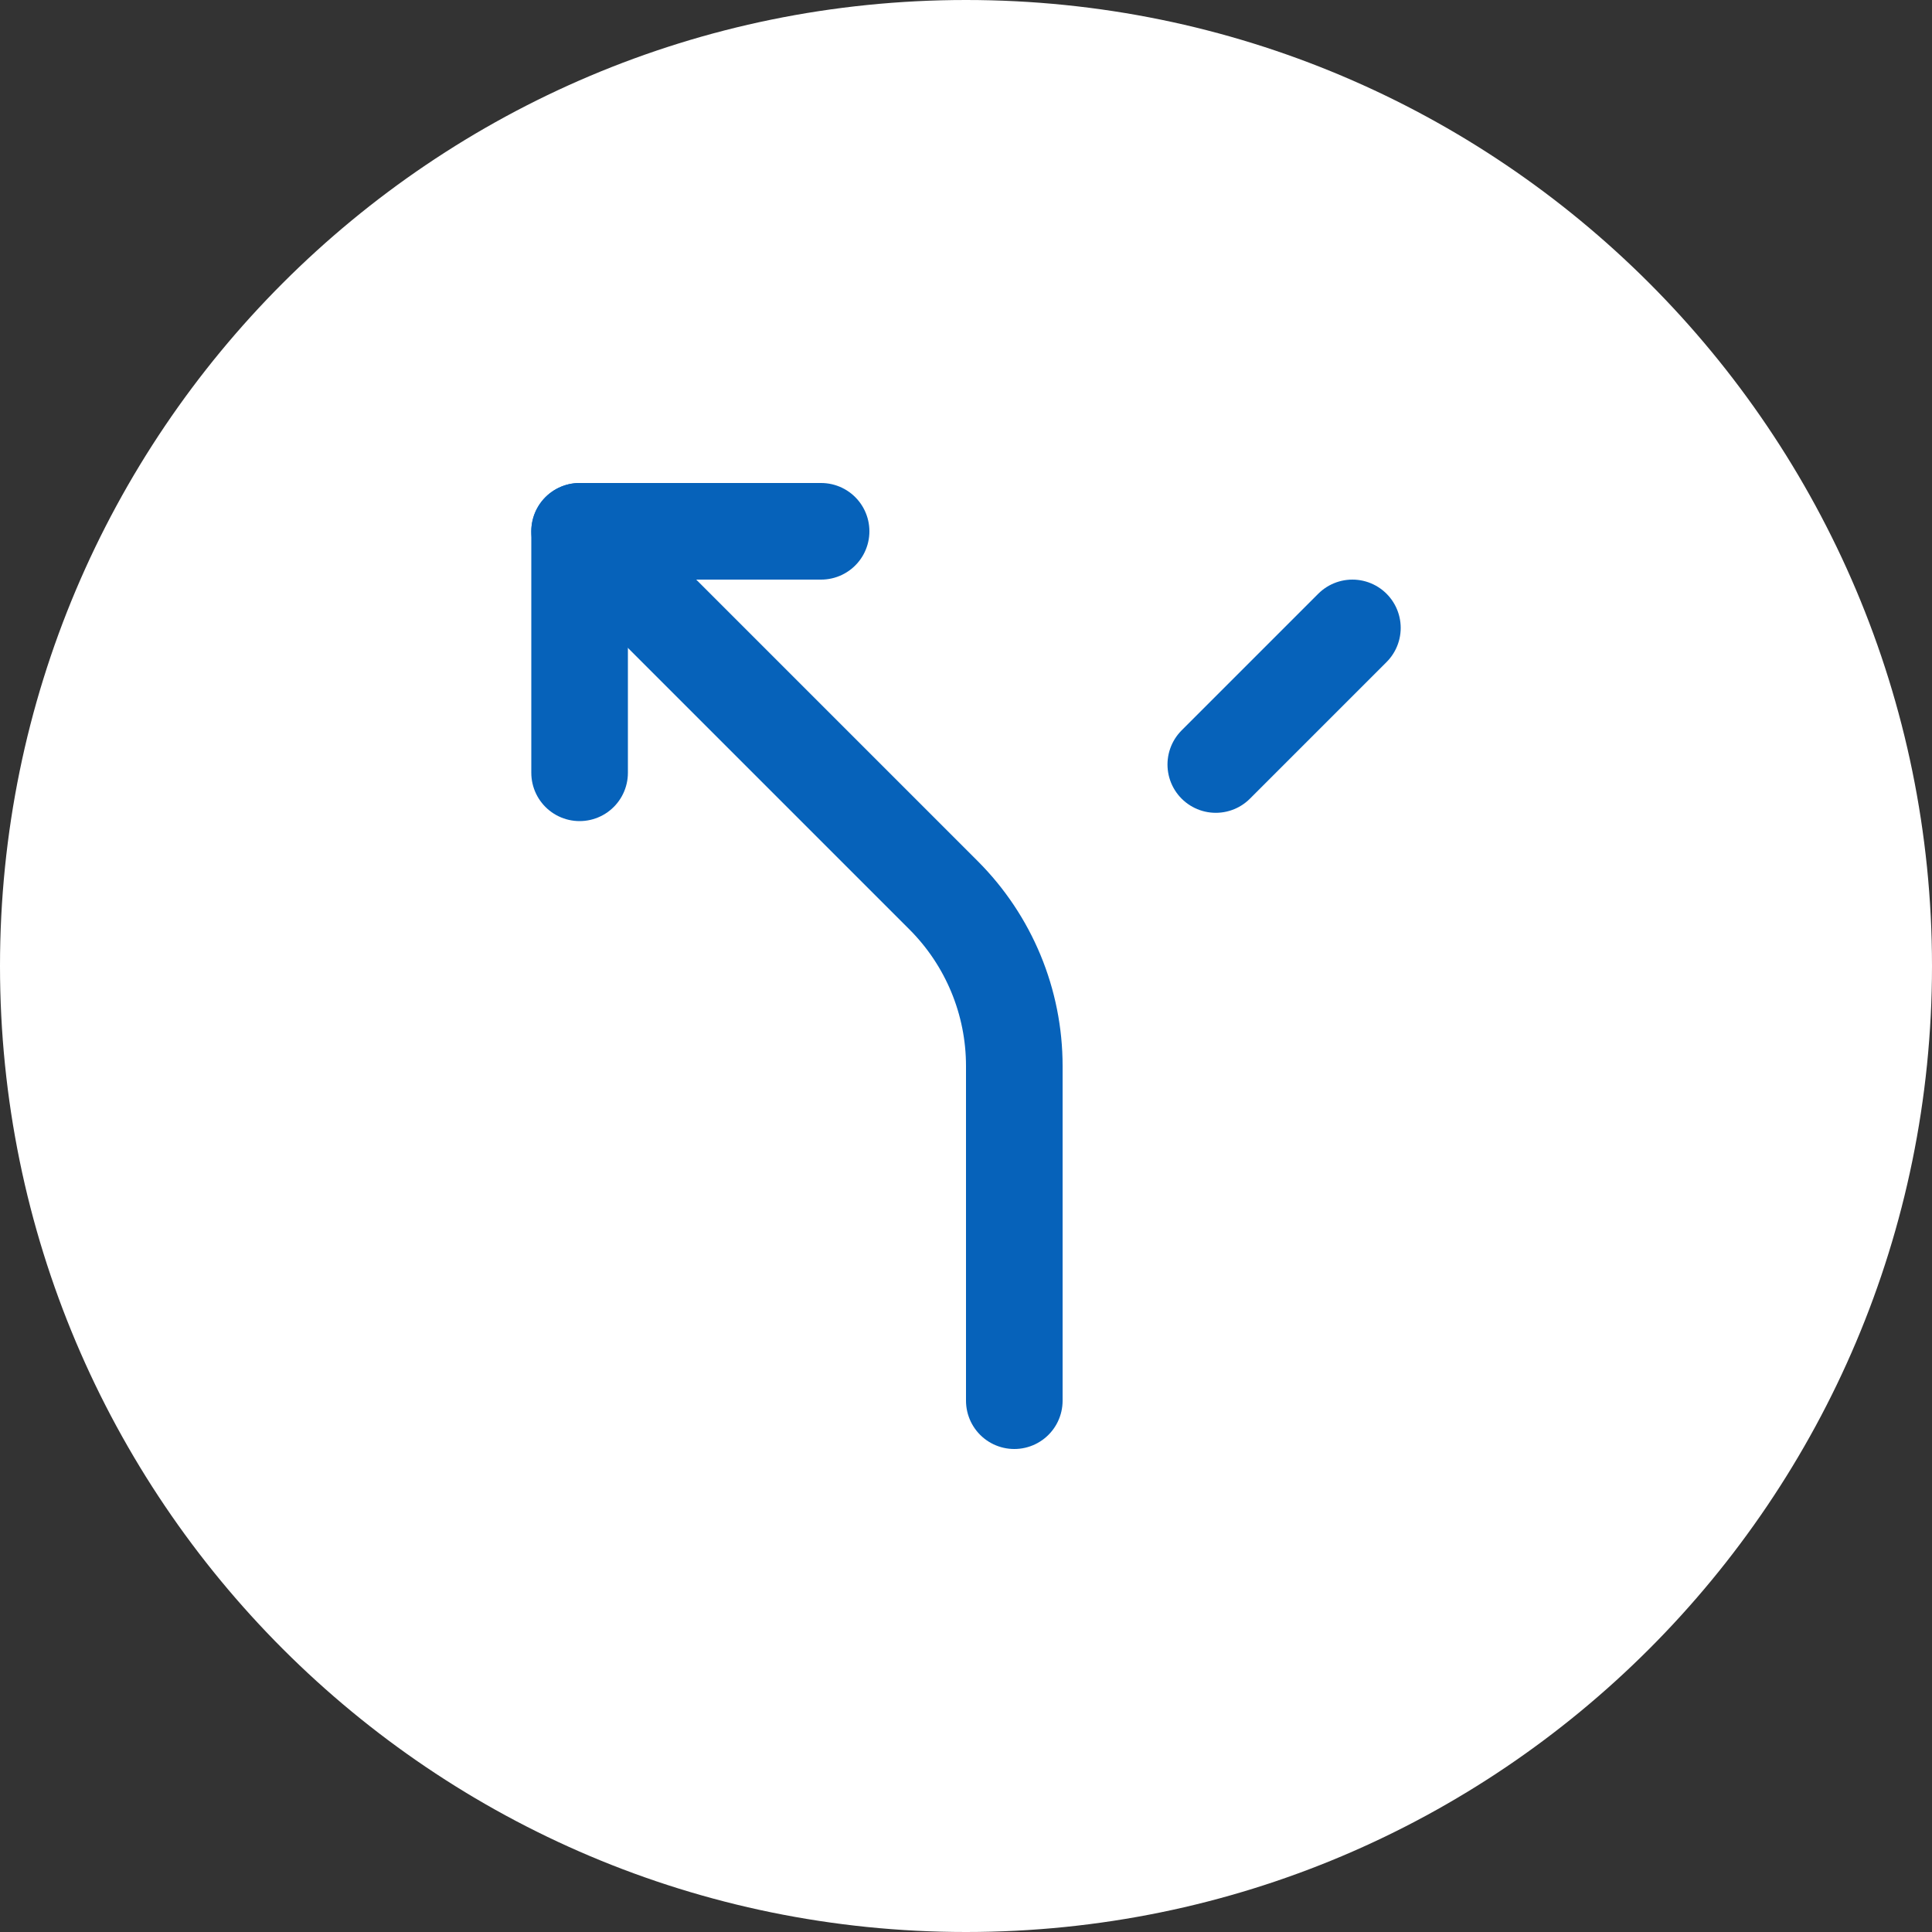
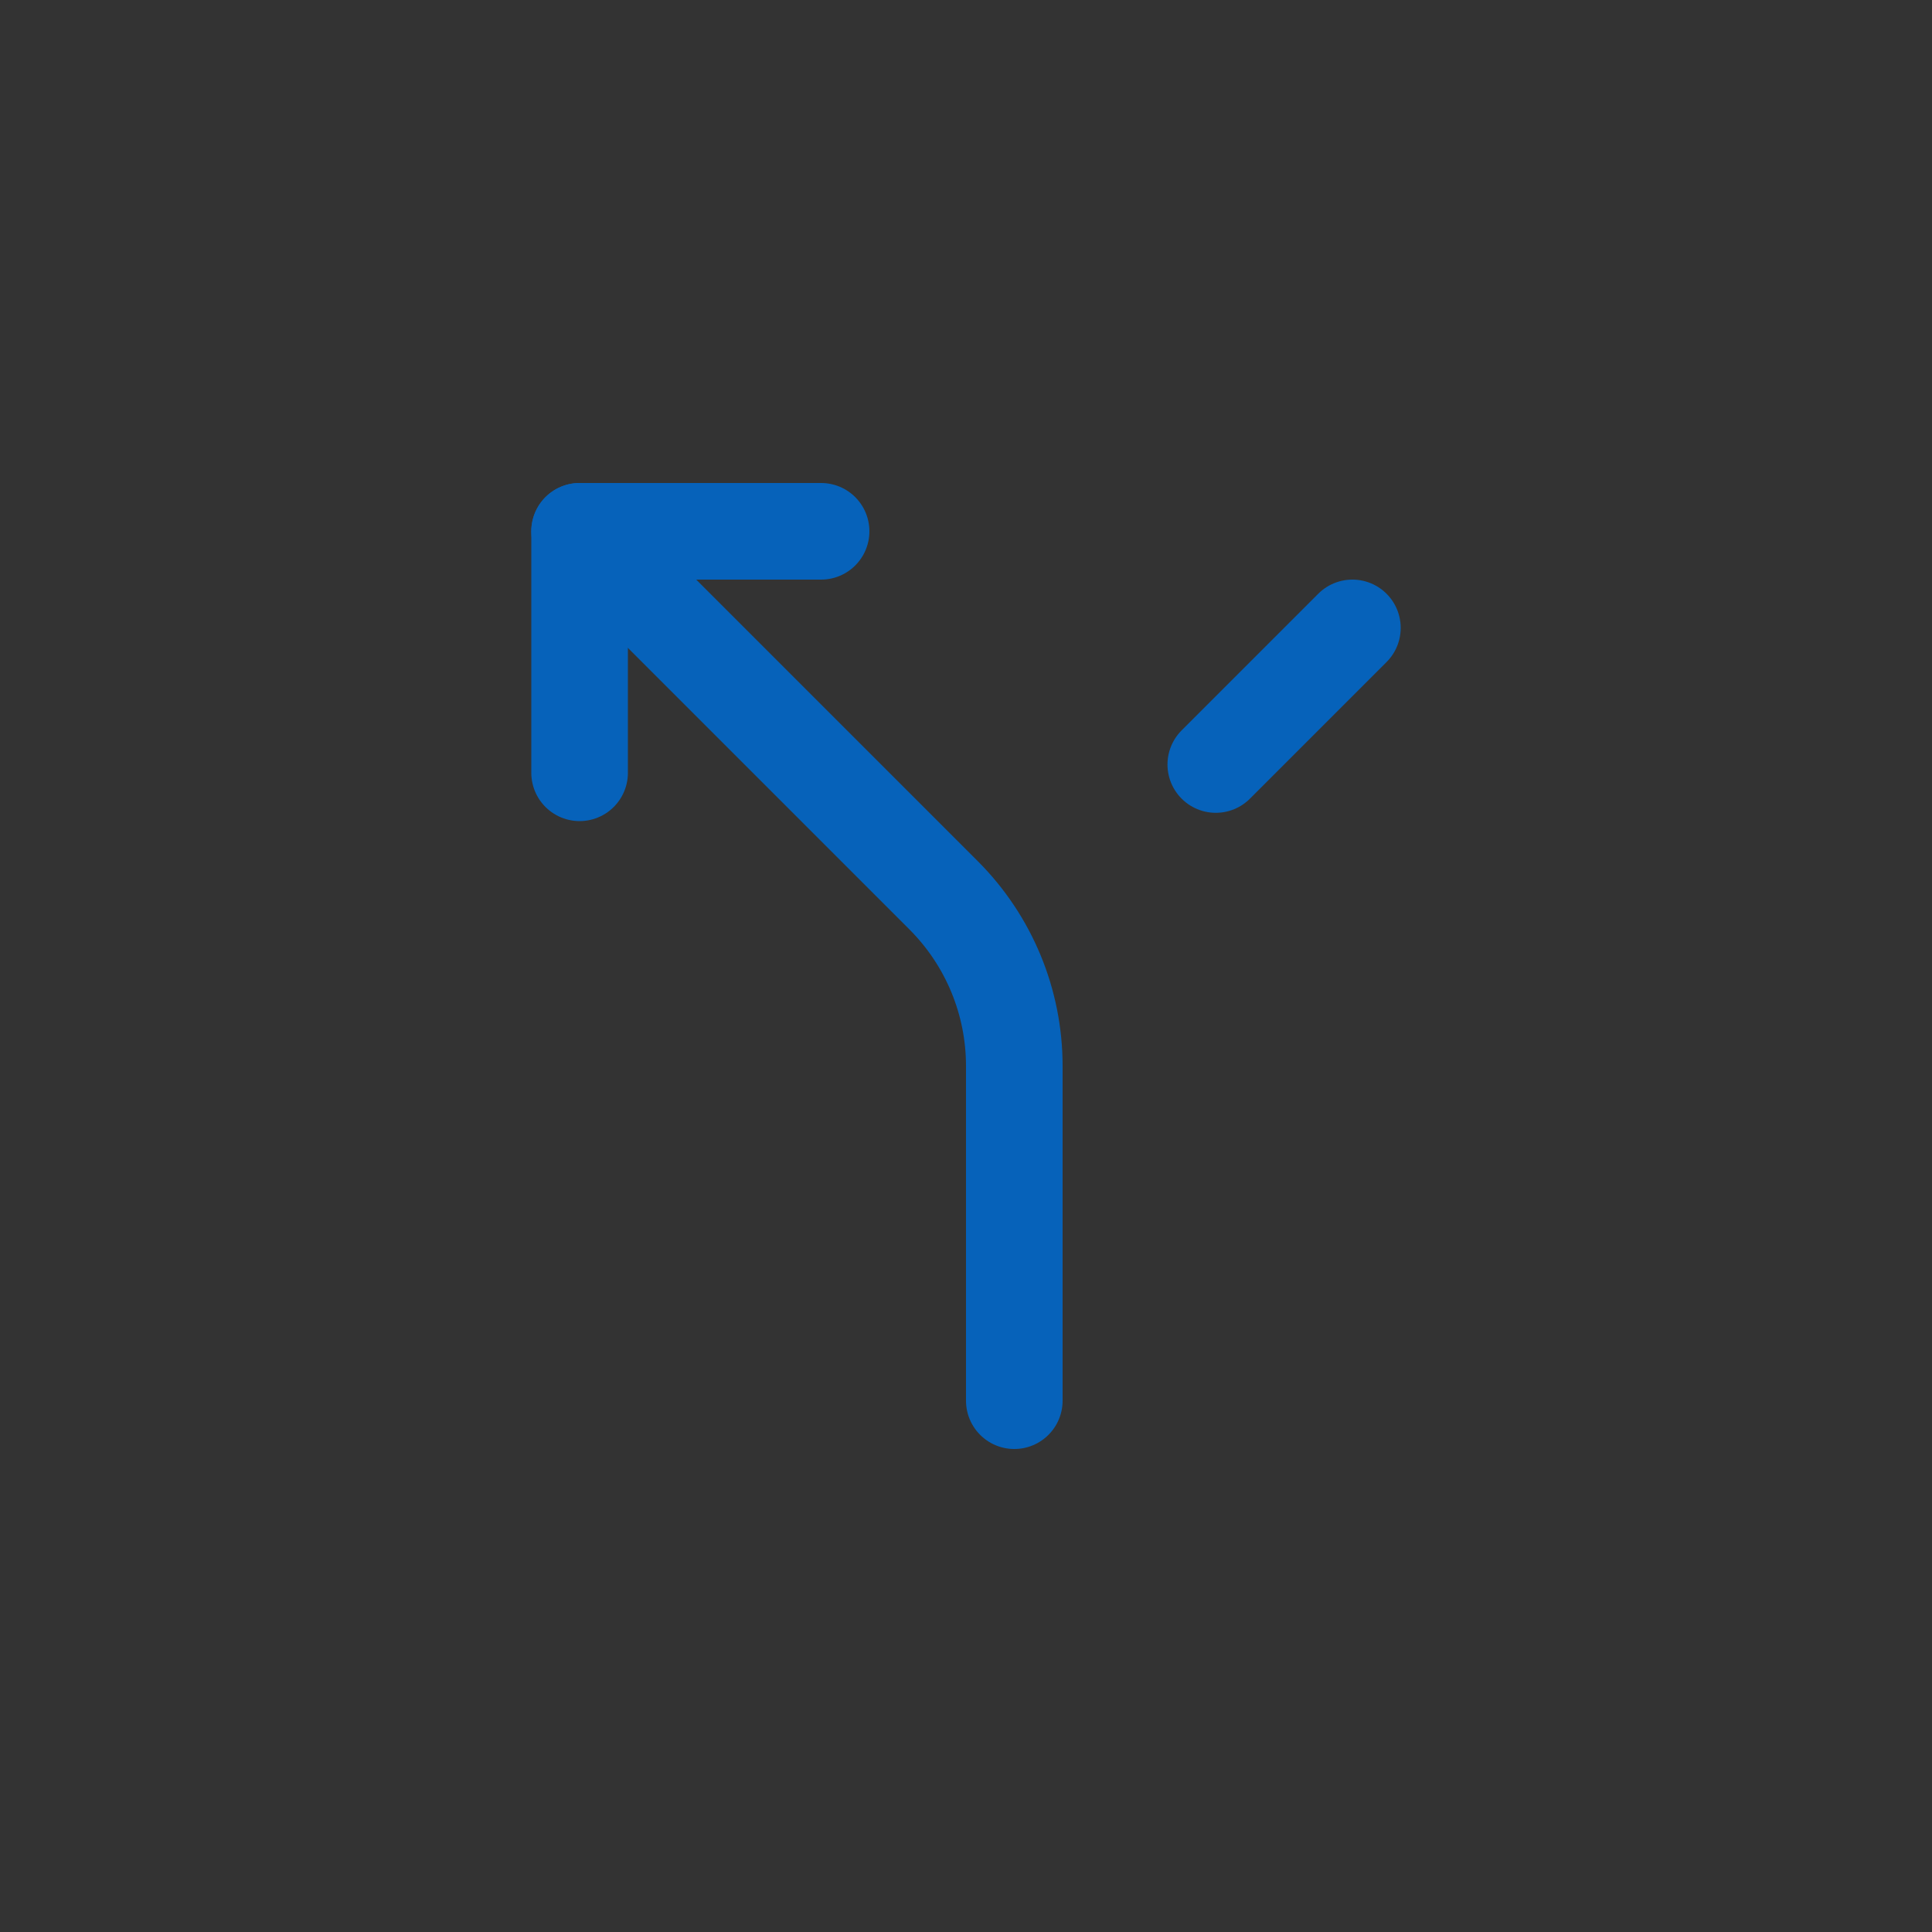
<svg xmlns="http://www.w3.org/2000/svg" width="20" height="20" viewBox="0 0 20 20" fill="none">
  <rect x="0" y="0" width="20" height="20" fill="#333333" stroke="none" />
-   <path d="M0 10C0 4.477 4.477 0 10 0C15.523 0 20 4.477 20 10C20 15.523 15.523 20 10 20C4.477 20 0 15.523 0 10Z" fill="white" />
  <g clip-path="url(#clip0_1564_32774)">
    <path d="M8.5 5.5H6V8" stroke="#0662BA" stroke-linecap="round" stroke-linejoin="round" />
    <path d="M6 5.5L9.768 9.268C10.237 9.737 10.5 10.372 10.5 11.035V14.5" stroke="#0662BA" stroke-linecap="round" stroke-linejoin="round" />
    <path d="M14 6.5L11.75 8.75" stroke="#0662BA" stroke-linecap="round" stroke-linejoin="round" stroke-dasharray="2 2" />
  </g>
  <defs>
    <clipPath id="clip0_1564_32774">
      <rect width="12" height="12" fill="white" transform="translate(4 4)" />
    </clipPath>
  </defs>
</svg>